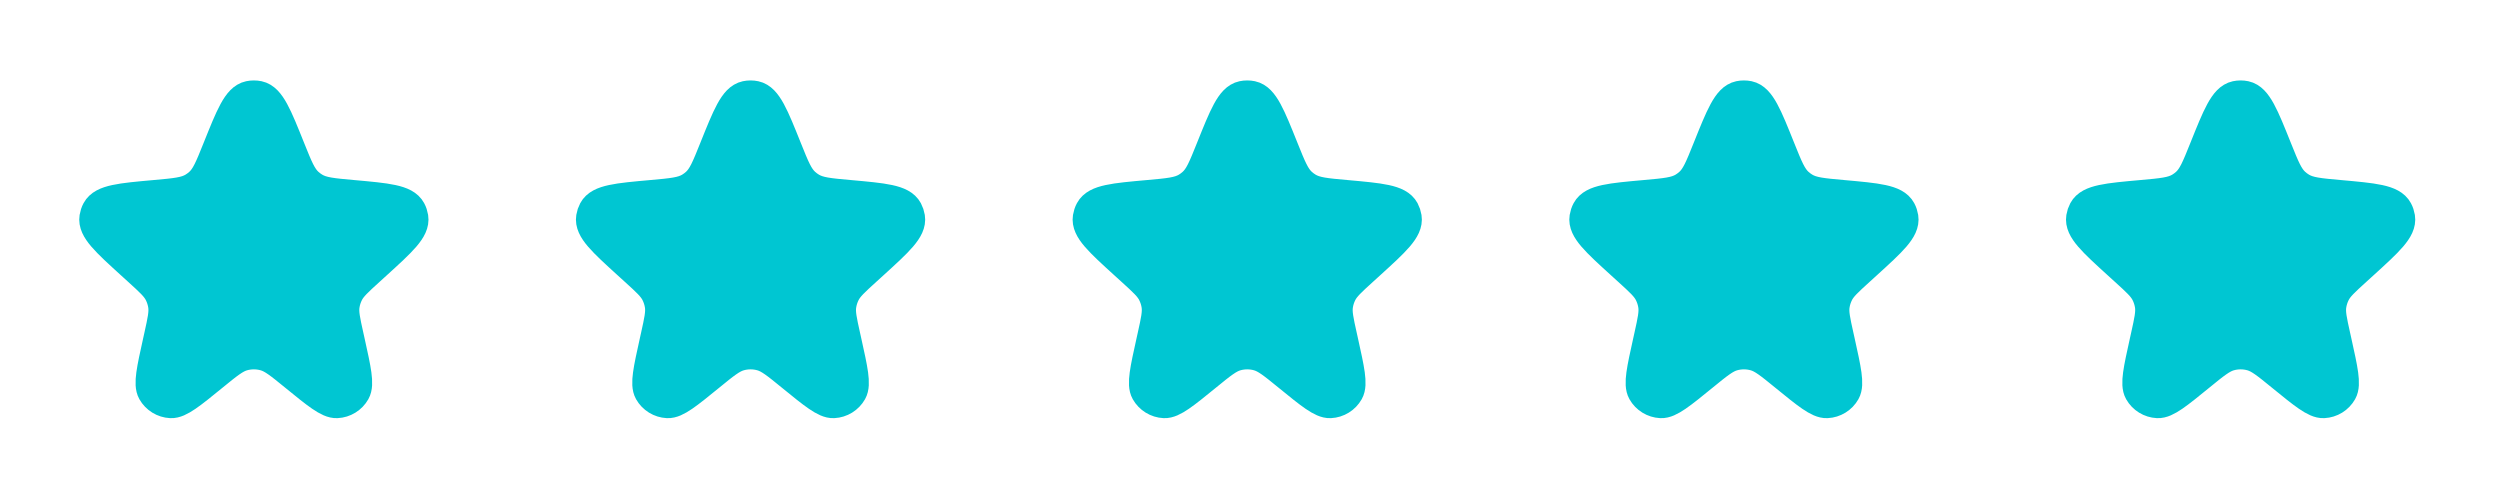
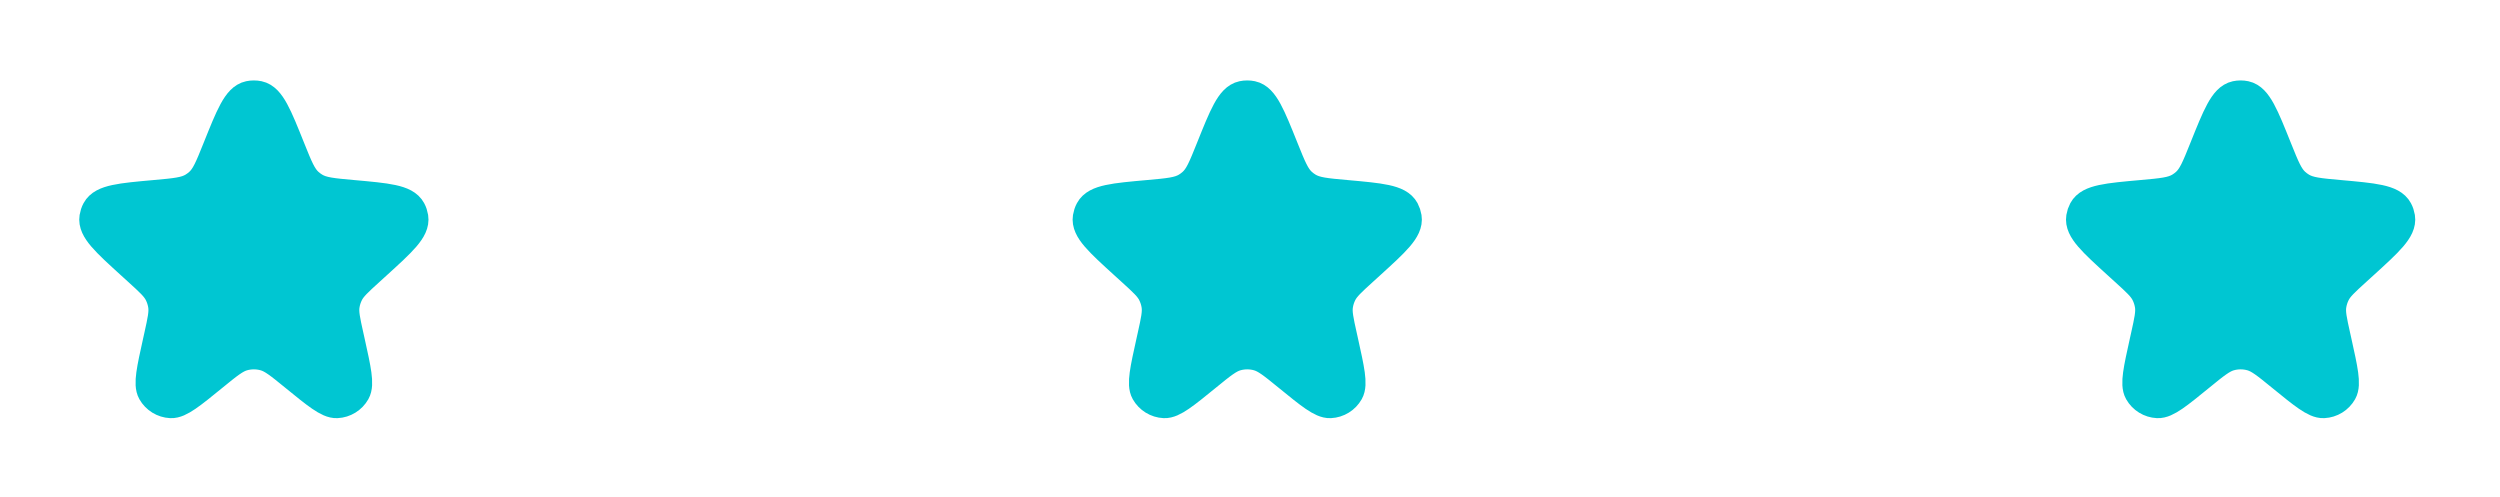
<svg xmlns="http://www.w3.org/2000/svg" width="151" height="30" viewBox="0 0 151 30" fill="none">
  <path d="M13.218 9.025C14.02 7.024 14.421 6.024 15.073 5.885C15.245 5.849 15.422 5.849 15.594 5.885C16.245 6.024 16.647 7.024 17.449 9.025C17.906 10.163 18.134 10.732 18.561 11.119C18.681 11.227 18.811 11.324 18.949 11.407C19.443 11.705 20.059 11.76 21.291 11.87C23.377 12.057 24.42 12.151 24.739 12.745C24.805 12.868 24.849 13.002 24.871 13.14C24.977 13.806 24.21 14.504 22.677 15.899L22.251 16.286C21.534 16.938 21.175 17.265 20.968 17.672C20.844 17.916 20.76 18.179 20.721 18.45C20.656 18.902 20.761 19.375 20.971 20.321L21.046 20.659C21.422 22.356 21.611 23.205 21.376 23.622C21.165 23.996 20.776 24.236 20.346 24.257C19.868 24.28 19.194 23.731 17.847 22.633C16.959 21.909 16.515 21.547 16.023 21.406C15.572 21.277 15.095 21.277 14.644 21.406C14.152 21.547 13.708 21.909 12.82 22.633C11.473 23.731 10.799 24.28 10.321 24.257C9.891 24.236 9.502 23.996 9.291 23.622C9.056 23.205 9.245 22.356 9.621 20.659L9.696 20.321C9.906 19.375 10.011 18.902 9.946 18.45C9.907 18.179 9.823 17.916 9.699 17.672C9.492 17.265 9.133 16.938 8.416 16.286L7.99 15.899C6.457 14.504 5.69 13.806 5.796 13.14C5.818 13.002 5.862 12.868 5.928 12.745C6.247 12.15 7.29 12.057 9.376 11.87C10.608 11.76 11.224 11.705 11.718 11.407C11.856 11.324 11.986 11.227 12.106 11.119C12.533 10.732 12.761 10.163 13.218 9.025Z" fill="#00C6D2" stroke="#00C6D2" stroke-width="2" />
-   <path d="M43.218 9.025C44.02 7.024 44.422 6.024 45.074 5.885C45.245 5.849 45.422 5.849 45.593 5.885C46.245 6.024 46.647 7.024 47.449 9.025C47.906 10.163 48.134 10.732 48.561 11.119C48.681 11.227 48.811 11.324 48.949 11.407C49.443 11.705 50.059 11.76 51.291 11.87C53.377 12.057 54.42 12.151 54.739 12.745C54.804 12.868 54.849 13.002 54.871 13.14C54.977 13.806 54.21 14.504 52.677 15.899L52.251 16.286C51.534 16.938 51.175 17.265 50.968 17.672C50.844 17.916 50.76 18.179 50.721 18.45C50.656 18.902 50.761 19.375 50.971 20.321L51.046 20.659C51.422 22.356 51.611 23.205 51.376 23.622C51.165 23.996 50.776 24.236 50.346 24.257C49.868 24.28 49.194 23.731 47.847 22.633C46.959 21.909 46.515 21.547 46.023 21.406C45.572 21.277 45.095 21.277 44.644 21.406C44.152 21.547 43.708 21.909 42.82 22.633C41.472 23.731 40.799 24.28 40.321 24.257C39.891 24.236 39.502 23.996 39.291 23.622C39.056 23.205 39.245 22.356 39.621 20.659L39.696 20.321C39.906 19.375 40.011 18.902 39.946 18.45C39.907 18.179 39.823 17.916 39.699 17.672C39.492 17.265 39.133 16.938 38.416 16.286L37.99 15.899C36.457 14.504 35.69 13.806 35.796 13.14C35.818 13.002 35.862 12.868 35.928 12.745C36.247 12.15 37.29 12.057 39.376 11.87C40.608 11.76 41.224 11.705 41.718 11.407C41.856 11.324 41.986 11.227 42.106 11.119C42.533 10.732 42.761 10.163 43.218 9.025Z" fill="#00C6D2" stroke="#00C6D2" stroke-width="2" />
  <path d="M73.218 9.025C74.02 7.024 74.421 6.024 75.073 5.885C75.245 5.849 75.422 5.849 75.594 5.885C76.246 6.024 76.647 7.024 77.449 9.025C77.906 10.163 78.134 10.732 78.561 11.119C78.681 11.227 78.811 11.324 78.949 11.407C79.443 11.705 80.059 11.76 81.291 11.87C83.377 12.057 84.42 12.151 84.739 12.745C84.805 12.868 84.849 13.002 84.871 13.14C84.977 13.806 84.21 14.504 82.677 15.899L82.251 16.286C81.534 16.938 81.175 17.265 80.968 17.672C80.844 17.916 80.76 18.179 80.721 18.45C80.656 18.902 80.761 19.375 80.971 20.321L81.046 20.659C81.422 22.356 81.611 23.205 81.376 23.622C81.165 23.996 80.776 24.236 80.346 24.257C79.868 24.28 79.194 23.731 77.847 22.633C76.959 21.909 76.515 21.547 76.023 21.406C75.572 21.277 75.095 21.277 74.644 21.406C74.152 21.547 73.708 21.909 72.82 22.633C71.472 23.731 70.799 24.28 70.321 24.257C69.891 24.236 69.502 23.996 69.291 23.622C69.056 23.205 69.245 22.356 69.621 20.659L69.696 20.321C69.906 19.375 70.011 18.902 69.946 18.45C69.907 18.179 69.823 17.916 69.699 17.672C69.492 17.265 69.133 16.938 68.416 16.286L67.99 15.899C66.457 14.504 65.69 13.806 65.796 13.14C65.818 13.002 65.862 12.868 65.928 12.745C66.247 12.15 67.29 12.057 69.376 11.87C70.608 11.76 71.224 11.705 71.718 11.407C71.856 11.324 71.986 11.227 72.106 11.119C72.533 10.732 72.761 10.163 73.218 9.025Z" fill="#00C6D2" stroke="#00C6D2" stroke-width="2" />
-   <path d="M103.218 9.025C104.02 7.024 104.422 6.024 105.073 5.885C105.245 5.849 105.422 5.849 105.594 5.885C106.245 6.024 106.647 7.024 107.449 9.025C107.906 10.163 108.134 10.732 108.561 11.119C108.681 11.227 108.811 11.324 108.949 11.407C109.443 11.705 110.059 11.76 111.291 11.87C113.377 12.057 114.42 12.151 114.739 12.745C114.805 12.868 114.849 13.002 114.871 13.14C114.977 13.806 114.21 14.504 112.677 15.899L112.251 16.286C111.534 16.938 111.175 17.265 110.968 17.672C110.844 17.916 110.76 18.179 110.721 18.45C110.656 18.902 110.761 19.375 110.971 20.321L111.046 20.659C111.422 22.356 111.611 23.205 111.376 23.622C111.165 23.996 110.776 24.236 110.346 24.257C109.868 24.28 109.194 23.731 107.847 22.633C106.959 21.909 106.515 21.547 106.023 21.406C105.572 21.277 105.095 21.277 104.644 21.406C104.152 21.547 103.708 21.909 102.82 22.633C101.473 23.731 100.799 24.28 100.321 24.257C99.891 24.236 99.502 23.996 99.291 23.622C99.056 23.205 99.245 22.356 99.621 20.659L99.696 20.321C99.906 19.375 100.011 18.902 99.946 18.45C99.907 18.179 99.823 17.916 99.699 17.672C99.492 17.265 99.133 16.938 98.416 16.286L97.99 15.899C96.457 14.504 95.69 13.806 95.796 13.14C95.818 13.002 95.862 12.868 95.928 12.745C96.247 12.15 97.29 12.057 99.376 11.87C100.608 11.76 101.224 11.705 101.718 11.407C101.856 11.324 101.986 11.227 102.106 11.119C102.533 10.732 102.761 10.163 103.218 9.025Z" fill="#00C6D2" stroke="#00C6D2" stroke-width="2" />
  <path d="M133.218 9.025C134.02 7.024 134.422 6.024 135.073 5.885C135.245 5.849 135.422 5.849 135.594 5.885C136.245 6.024 136.647 7.024 137.449 9.025C137.906 10.163 138.134 10.732 138.561 11.119C138.681 11.227 138.811 11.324 138.949 11.407C139.443 11.705 140.059 11.76 141.291 11.87C143.377 12.057 144.42 12.151 144.739 12.745C144.805 12.868 144.849 13.002 144.871 13.14C144.977 13.806 144.21 14.504 142.677 15.899L142.251 16.286C141.534 16.938 141.175 17.265 140.968 17.672C140.844 17.916 140.76 18.179 140.721 18.45C140.656 18.902 140.761 19.375 140.971 20.321L141.046 20.659C141.422 22.356 141.611 23.205 141.376 23.622C141.165 23.996 140.776 24.236 140.346 24.257C139.868 24.28 139.194 23.731 137.847 22.633C136.959 21.909 136.515 21.547 136.023 21.406C135.572 21.277 135.095 21.277 134.644 21.406C134.152 21.547 133.708 21.909 132.82 22.633C131.473 23.731 130.799 24.28 130.321 24.257C129.891 24.236 129.502 23.996 129.291 23.622C129.056 23.205 129.245 22.356 129.621 20.659L129.696 20.321C129.906 19.375 130.011 18.902 129.946 18.45C129.907 18.179 129.823 17.916 129.699 17.672C129.492 17.265 129.133 16.938 128.416 16.286L127.99 15.899C126.457 14.504 125.69 13.806 125.796 13.14C125.818 13.002 125.862 12.868 125.928 12.745C126.247 12.15 127.29 12.057 129.376 11.87C130.608 11.76 131.224 11.705 131.718 11.407C131.856 11.324 131.986 11.227 132.106 11.119C132.533 10.732 132.761 10.163 133.218 9.025Z" fill="#00C6D2" stroke="#00C6D2" stroke-width="2" />
</svg>